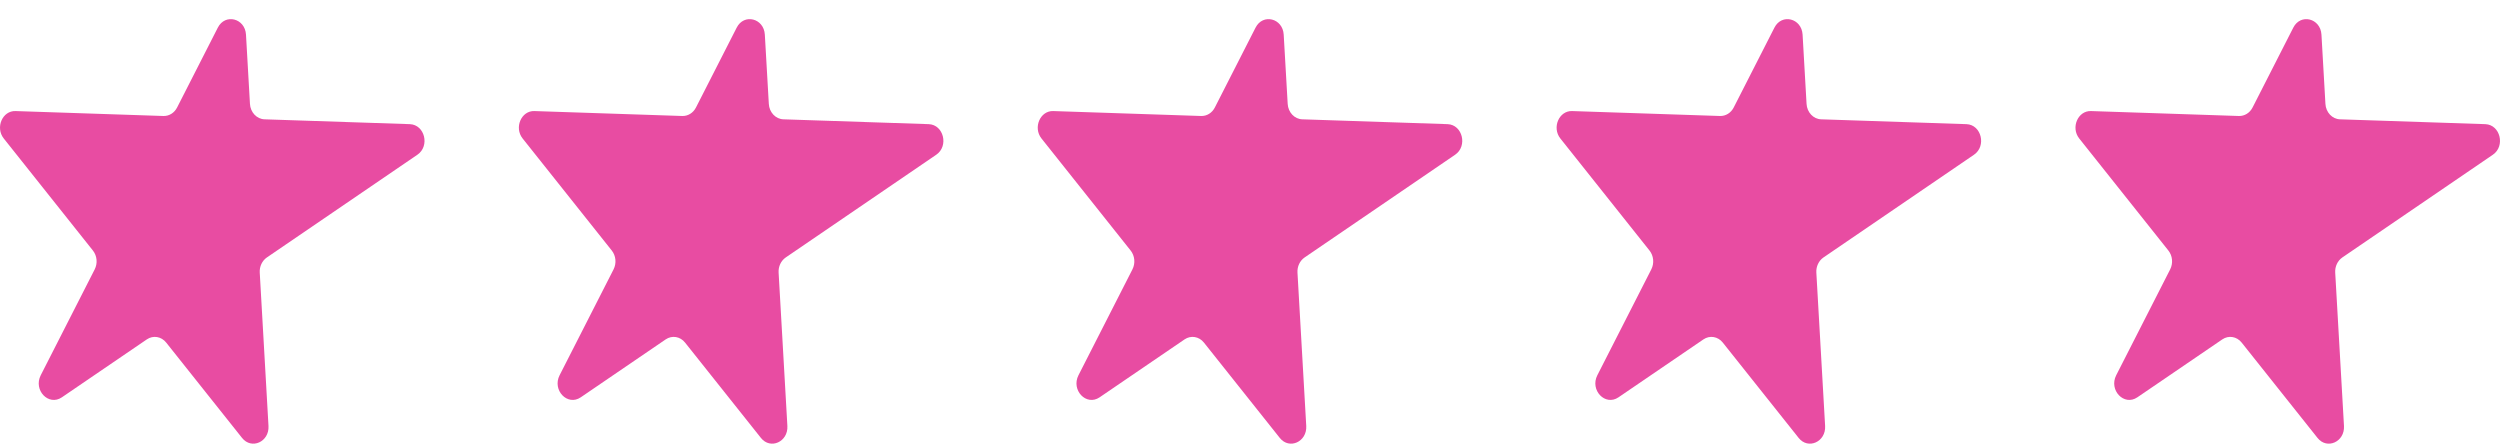
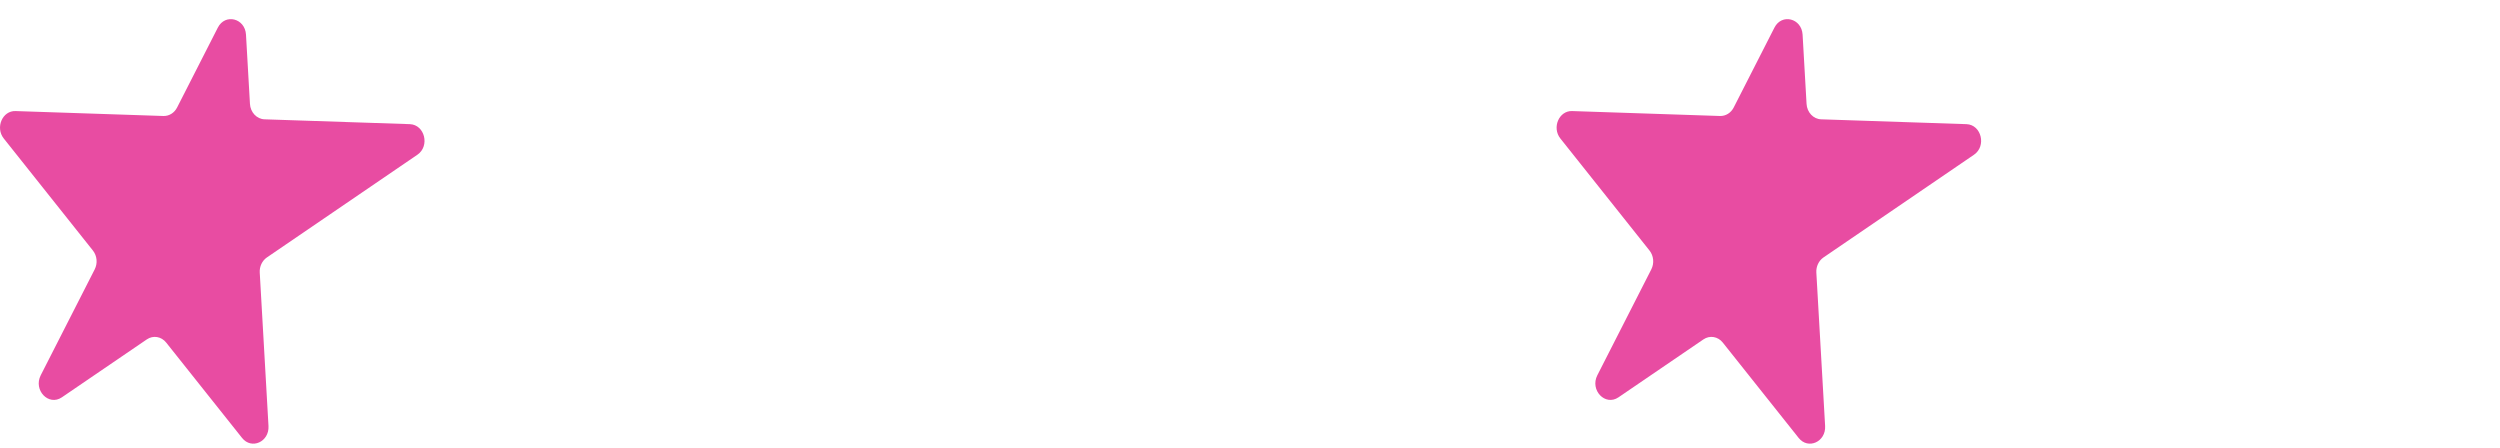
<svg xmlns="http://www.w3.org/2000/svg" width="106" height="19" viewBox="0 0 106 19" fill="none">
  <path d="M11.308 10.921L17.698 6.56C18.235 6.193 18.011 5.288 17.378 5.264L11.216 5.059C10.887 5.049 10.617 4.763 10.598 4.403L10.43 1.469C10.39 0.772 9.545 0.56 9.235 1.173L7.509 4.558C7.393 4.786 7.172 4.924 6.932 4.918L0.659 4.709C0.103 4.689 -0.207 5.409 0.158 5.87L3.938 10.621C4.116 10.843 4.147 11.163 4.015 11.422L1.727 15.911C1.405 16.544 2.062 17.23 2.624 16.846L6.226 14.39C6.493 14.208 6.84 14.265 7.046 14.525L10.264 18.569C10.666 19.074 11.421 18.734 11.384 18.064L11.013 11.557C10.998 11.301 11.114 11.055 11.314 10.917L11.308 10.921Z" fill="#E84CA2" />
-   <path d="M33.308 10.921L39.698 6.56C40.235 6.193 40.011 5.288 39.379 5.264L33.216 5.059C32.887 5.049 32.617 4.763 32.598 4.403L32.429 1.469C32.39 0.772 31.545 0.56 31.235 1.173L29.509 4.558C29.393 4.786 29.172 4.924 28.932 4.918L22.659 4.709C22.103 4.689 21.793 5.409 22.158 5.87L25.938 10.621C26.116 10.843 26.147 11.163 26.015 11.422L23.727 15.911C23.405 16.544 24.062 17.23 24.624 16.846L28.226 14.39C28.493 14.208 28.84 14.265 29.046 14.525L32.264 18.569C32.666 19.074 33.421 18.734 33.385 18.064L33.013 11.557C32.998 11.301 33.114 11.055 33.314 10.917L33.308 10.921Z" fill="#E84CA2" />
-   <path d="M55.308 10.921L61.698 6.56C62.235 6.193 62.011 5.288 61.379 5.264L55.216 5.059C54.887 5.049 54.617 4.763 54.598 4.403L54.429 1.469C54.39 0.772 53.545 0.56 53.235 1.173L51.509 4.558C51.393 4.786 51.172 4.924 50.932 4.918L44.659 4.709C44.103 4.689 43.793 5.409 44.158 5.87L47.938 10.621C48.116 10.843 48.147 11.163 48.015 11.422L45.727 15.911C45.405 16.544 46.062 17.23 46.624 16.846L50.226 14.39C50.493 14.208 50.84 14.265 51.046 14.525L54.264 18.569C54.666 19.074 55.421 18.734 55.385 18.064L55.013 11.557C54.998 11.301 55.114 11.055 55.314 10.917L55.308 10.921Z" fill="#E84CA2" />
  <path d="M77.308 10.921L83.698 6.56C84.235 6.193 84.011 5.288 83.379 5.264L77.216 5.059C76.887 5.049 76.617 4.763 76.598 4.403L76.43 1.469C76.39 0.772 75.545 0.56 75.235 1.173L73.509 4.558C73.393 4.786 73.171 4.924 72.932 4.918L66.659 4.709C66.103 4.689 65.793 5.409 66.158 5.87L69.938 10.621C70.116 10.843 70.147 11.163 70.015 11.422L67.727 15.911C67.405 16.544 68.062 17.23 68.624 16.846L72.226 14.39C72.493 14.208 72.84 14.265 73.046 14.525L76.264 18.569C76.666 19.074 77.421 18.734 77.385 18.064L77.013 11.557C76.998 11.301 77.114 11.055 77.314 10.917L77.308 10.921Z" fill="#E84CA2" />
-   <path d="M99.308 10.921L105.698 6.56C106.235 6.193 106.011 5.288 105.378 5.264L99.216 5.059C98.887 5.049 98.617 4.763 98.598 4.403L98.43 1.469C98.39 0.772 97.545 0.56 97.235 1.173L95.509 4.558C95.393 4.786 95.171 4.924 94.932 4.918L88.659 4.709C88.103 4.689 87.793 5.409 88.158 5.87L91.938 10.621C92.116 10.843 92.147 11.163 92.015 11.422L89.727 15.911C89.405 16.544 90.062 17.23 90.624 16.846L94.226 14.39C94.493 14.208 94.84 14.265 95.046 14.525L98.264 18.569C98.666 19.074 99.421 18.734 99.385 18.064L99.013 11.557C98.998 11.301 99.114 11.055 99.314 10.917L99.308 10.921Z" fill="#E84CA2" />
</svg>